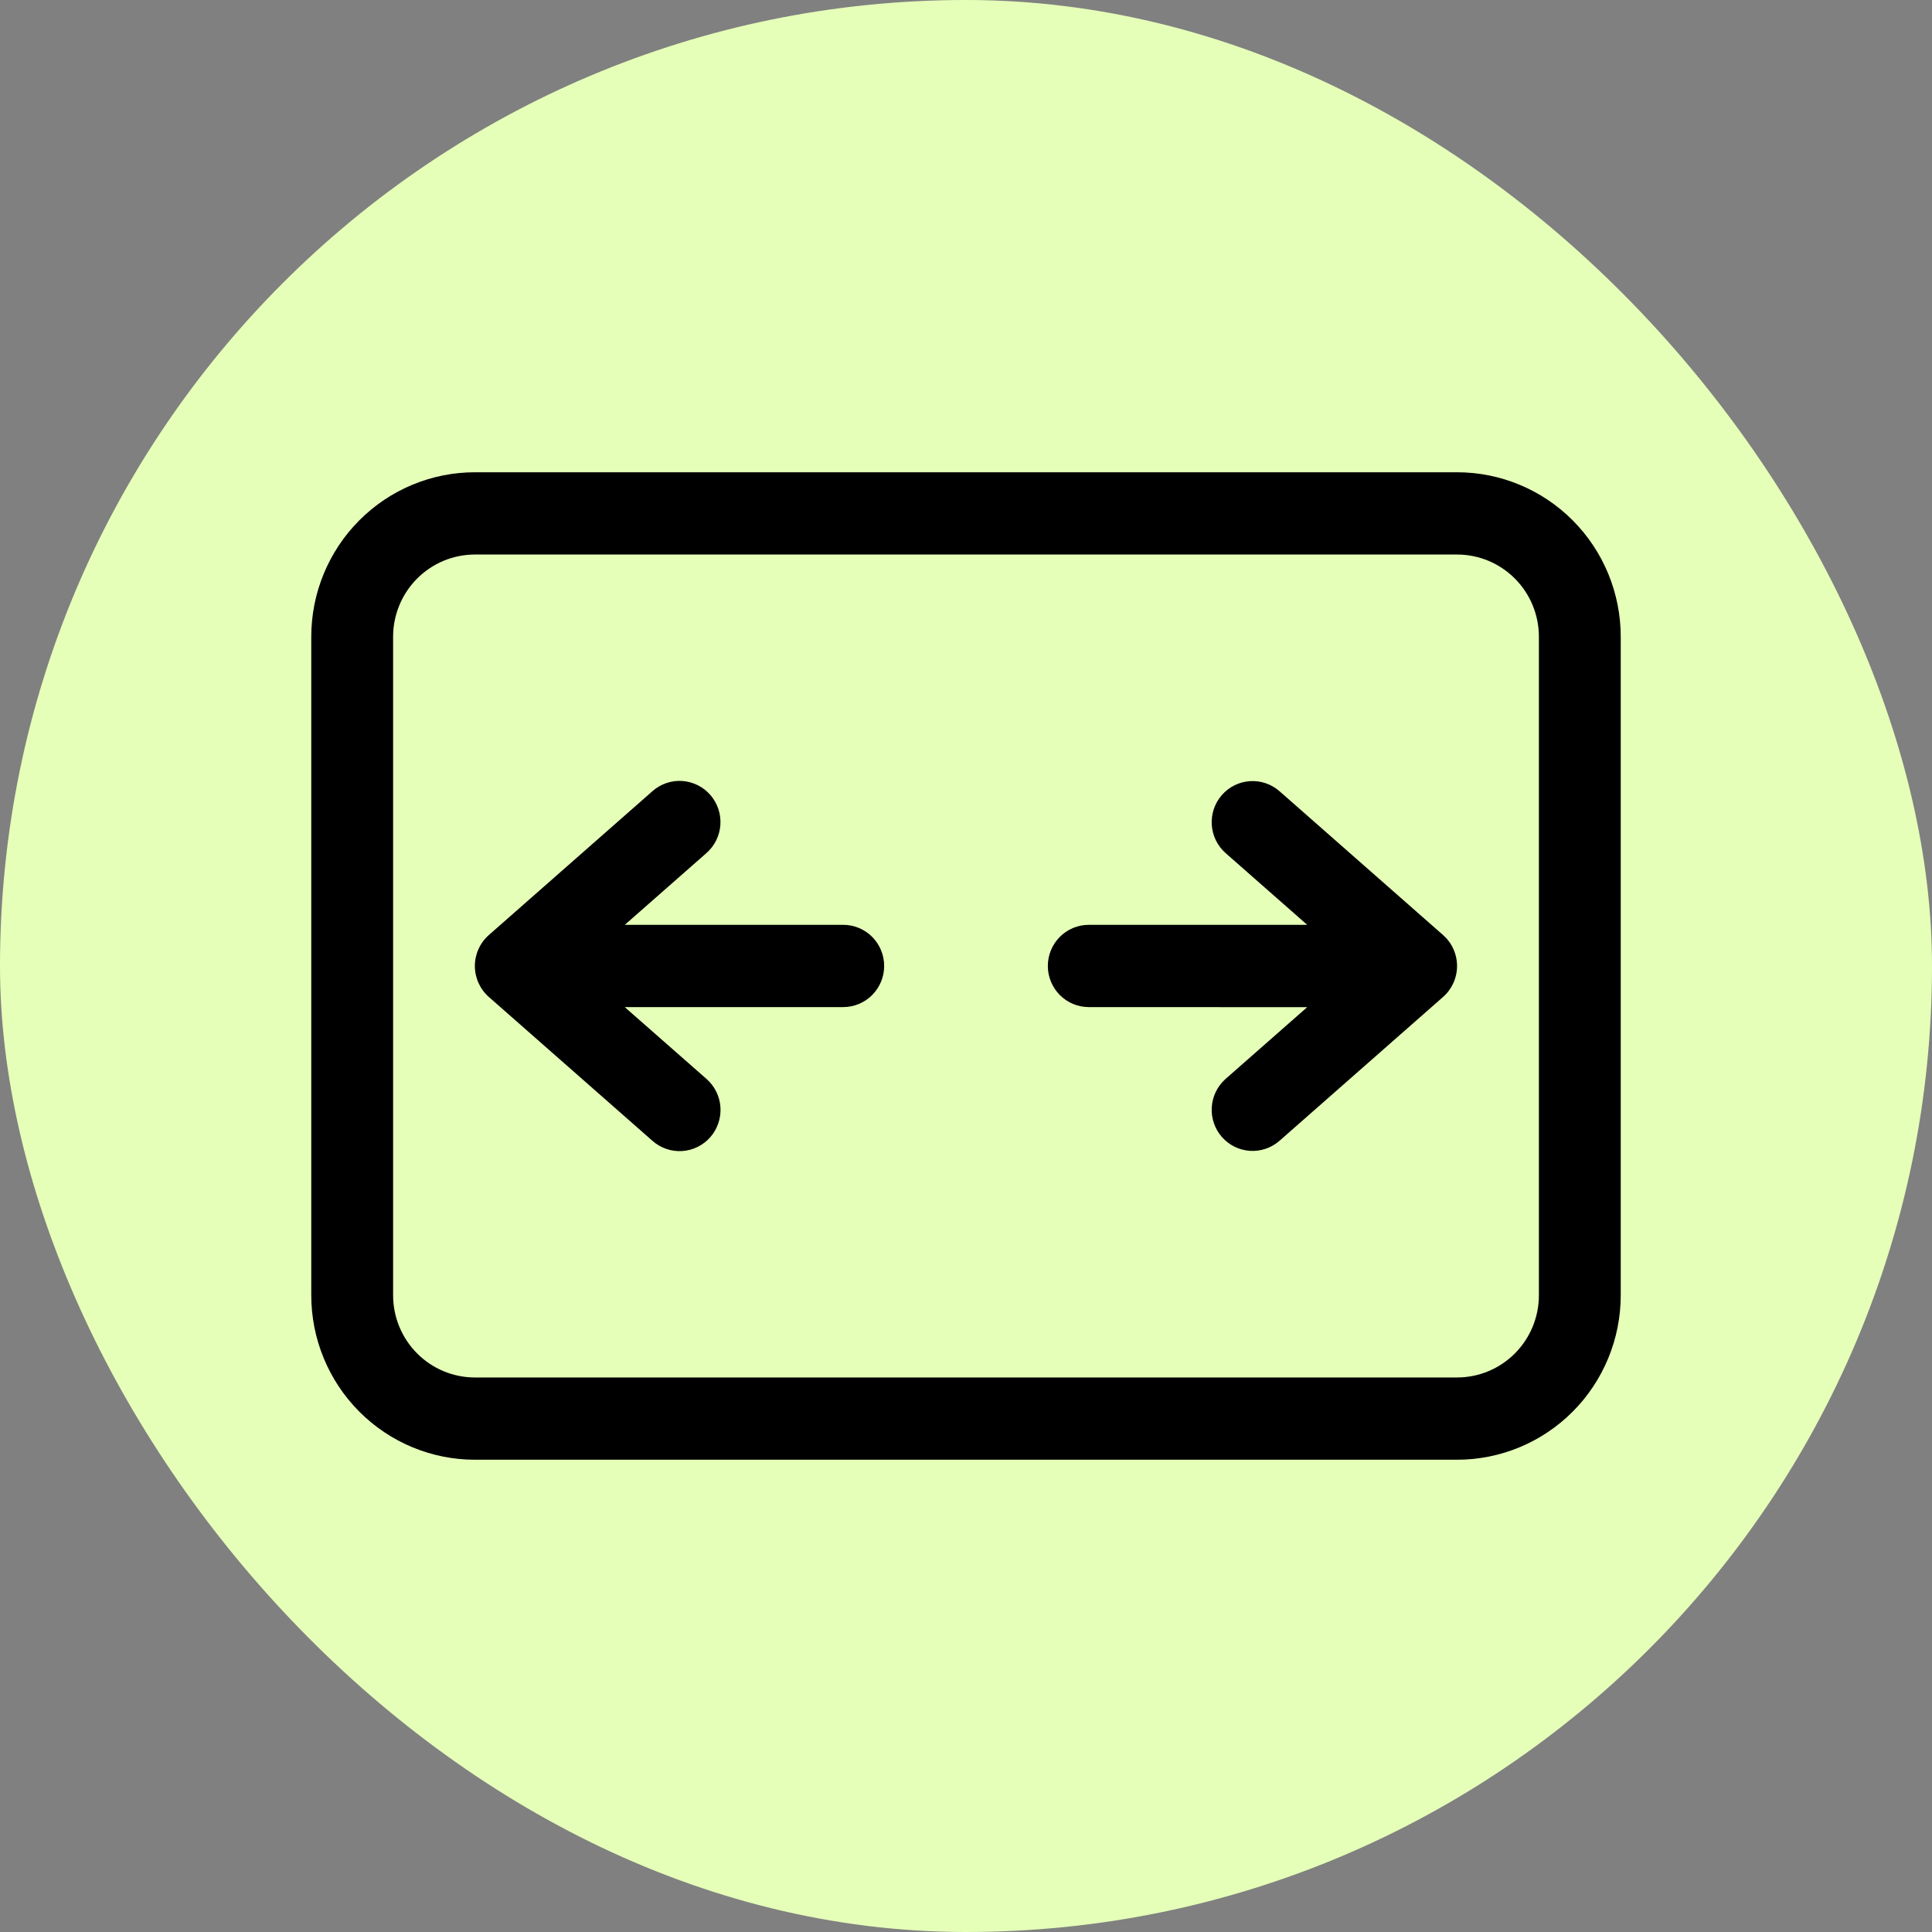
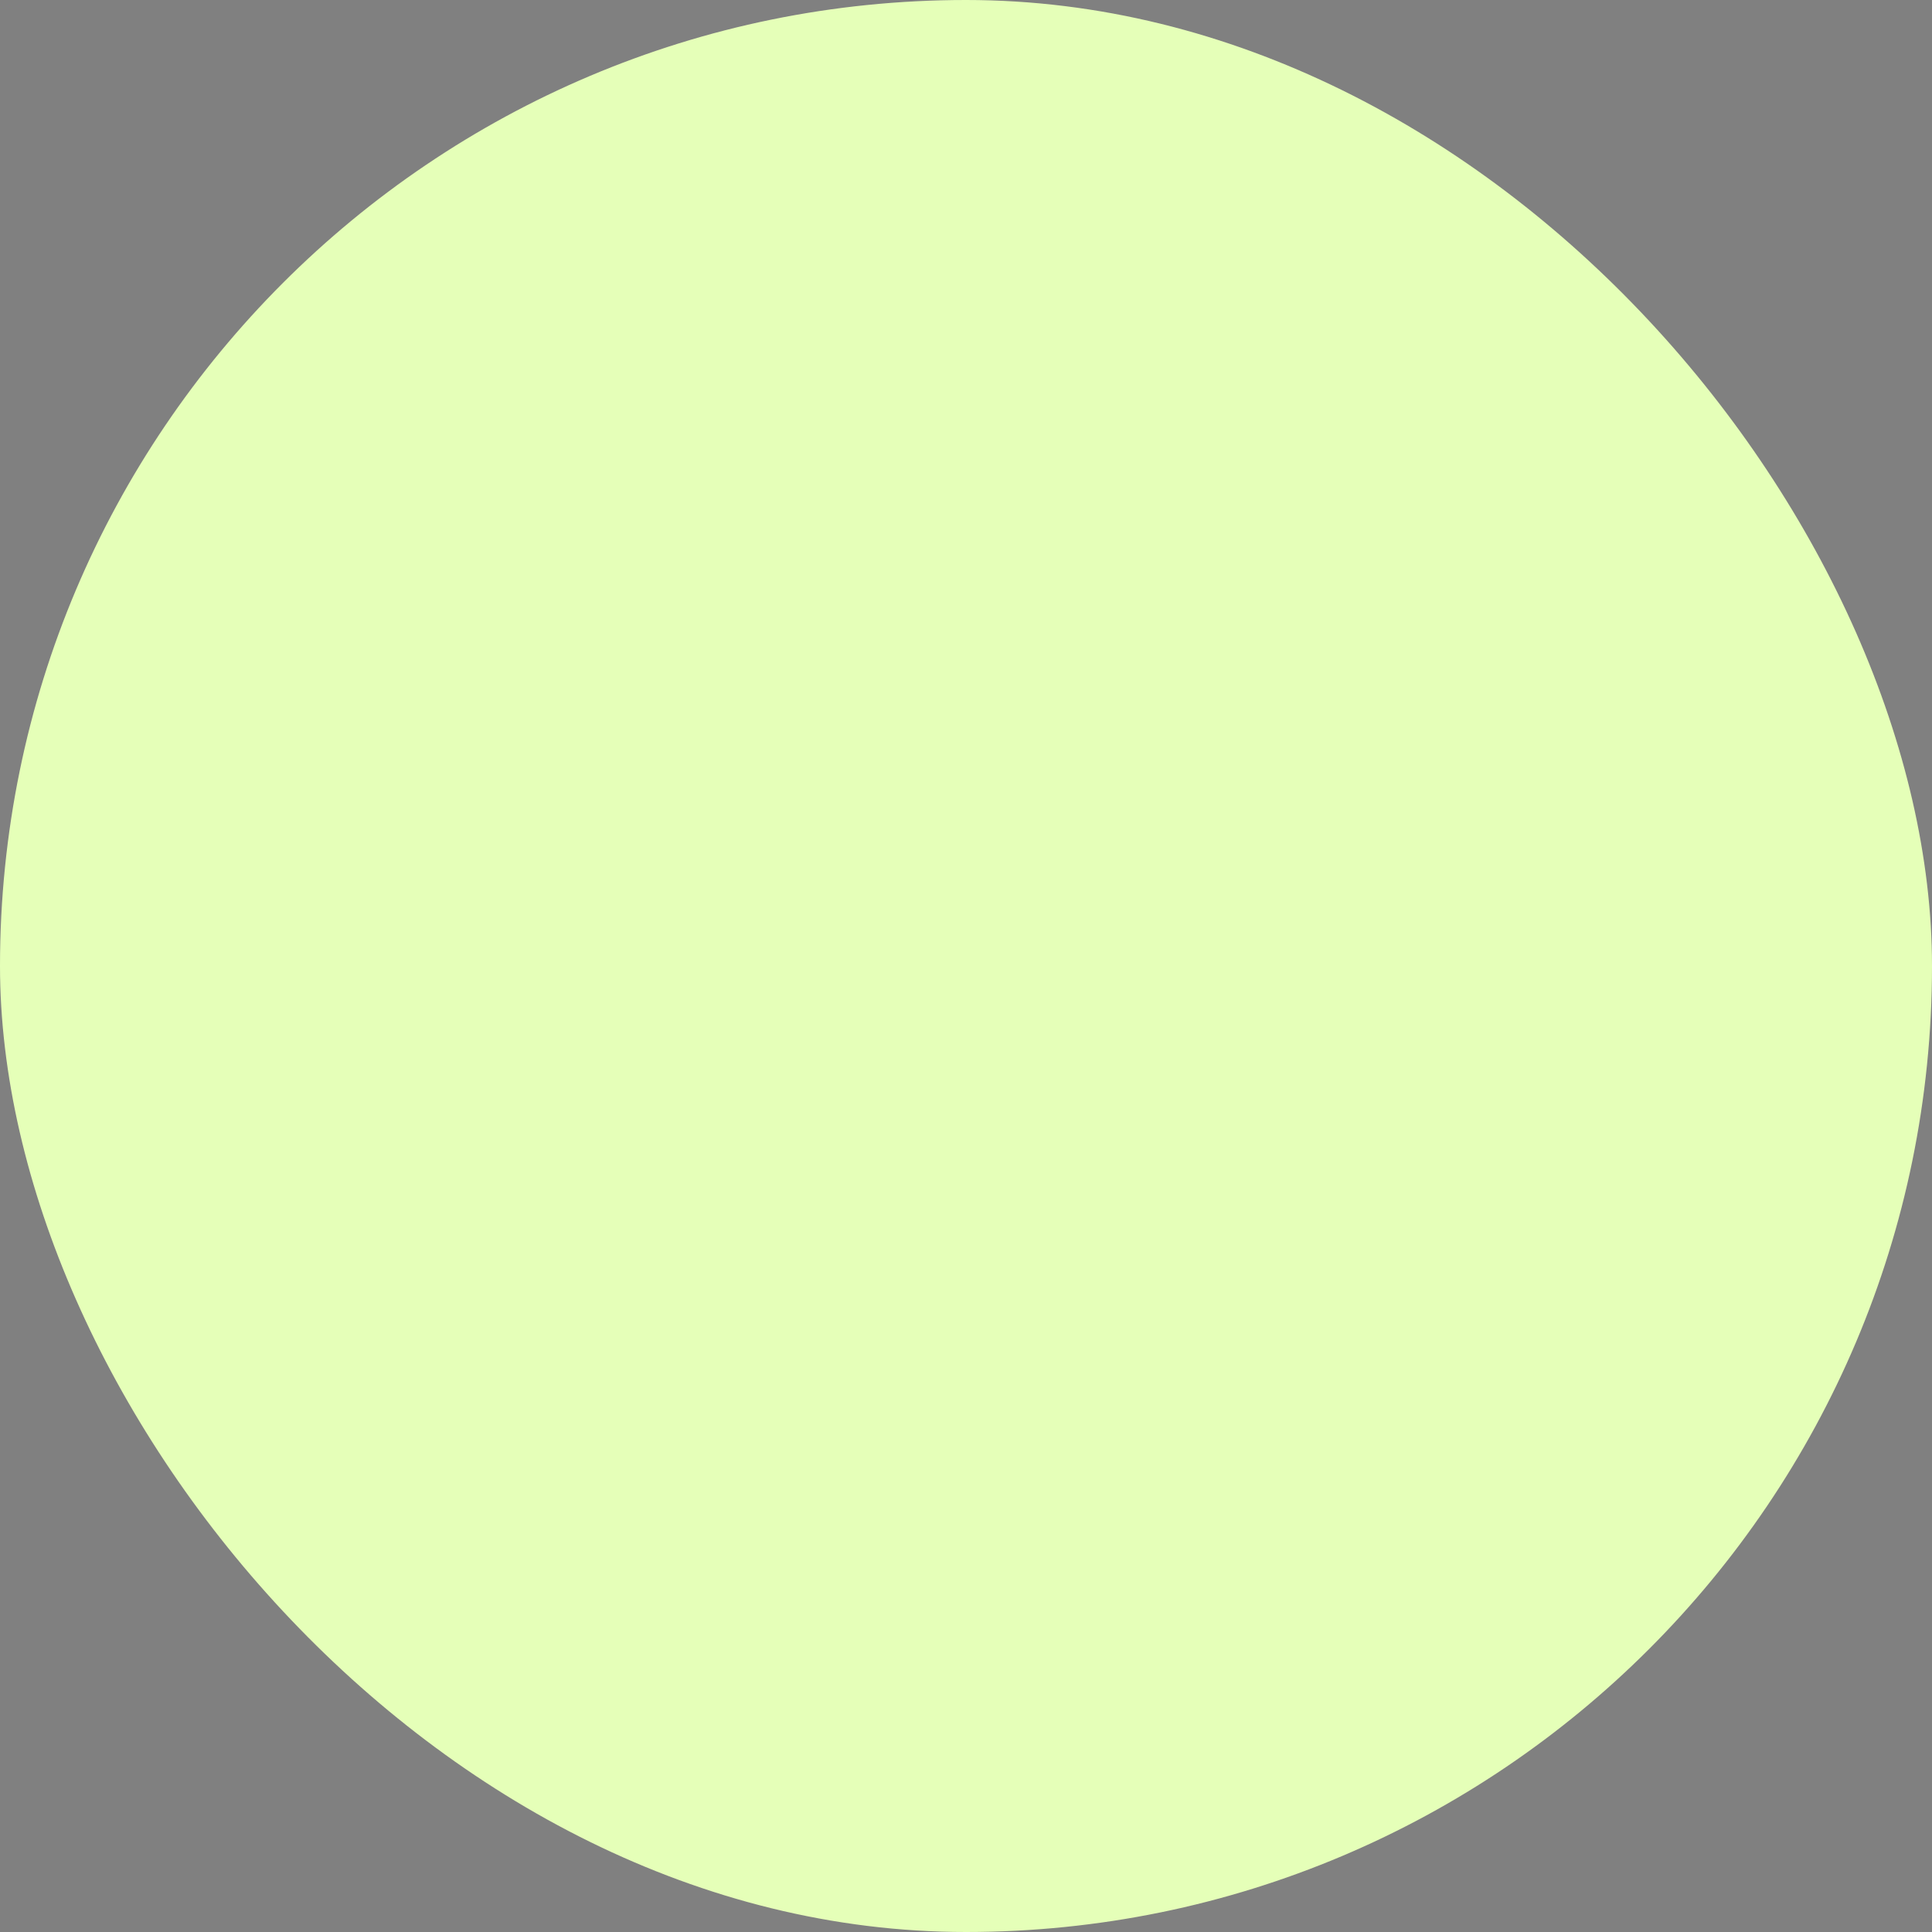
<svg xmlns="http://www.w3.org/2000/svg" width="90" height="90" viewBox="0 0 90 90" fill="none">
  <rect x="0" y="0" width="90" height="90" fill="#808080" stroke="none" />
  <rect width="90" height="90" rx="45" fill="#E5FFB8" />
-   <path d="M33.09 37.032C33.255 37.221 33.381 37.441 33.462 37.68C33.542 37.919 33.575 38.171 33.558 38.422C33.541 38.673 33.476 38.919 33.365 39.144C33.254 39.37 33.099 39.571 32.911 39.737L29.106 43.082H39.281C39.787 43.082 40.272 43.284 40.629 43.643C40.987 44.003 41.188 44.49 41.188 44.998C41.188 45.506 40.987 45.993 40.629 46.353C40.272 46.712 39.787 46.914 39.281 46.914H29.102L32.914 50.263C33.295 50.598 33.528 51.072 33.561 51.58C33.594 52.087 33.425 52.587 33.092 52.97C32.758 53.353 32.287 53.586 31.782 53.62C31.276 53.653 30.779 53.483 30.398 53.148L22.773 46.443C22.568 46.263 22.404 46.041 22.292 45.792C22.179 45.543 22.121 45.273 22.121 45C22.121 44.727 22.179 44.457 22.292 44.208C22.404 43.959 22.568 43.737 22.773 43.557L30.398 36.852C30.587 36.686 30.806 36.559 31.043 36.478C31.28 36.397 31.531 36.364 31.781 36.381C32.031 36.398 32.275 36.464 32.5 36.576C32.724 36.687 32.925 36.842 33.09 37.032ZM60.894 46.918L57.089 50.263C56.712 50.598 56.481 51.07 56.449 51.575C56.416 52.081 56.584 52.578 56.916 52.96C57.247 53.341 57.716 53.575 58.218 53.61C58.721 53.645 59.217 53.479 59.598 53.148L67.223 46.443C67.428 46.263 67.592 46.041 67.704 45.792C67.817 45.543 67.875 45.273 67.875 45C67.875 44.727 67.817 44.457 67.704 44.208C67.592 43.959 67.428 43.737 67.223 43.557L59.598 36.852C59.217 36.521 58.721 36.355 58.218 36.39C57.716 36.425 57.247 36.659 56.916 37.04C56.584 37.422 56.416 37.919 56.449 38.425C56.481 38.93 56.712 39.402 57.089 39.737L60.894 43.082H50.719C50.213 43.082 49.728 43.284 49.371 43.643C49.013 44.003 48.812 44.49 48.812 44.998C48.812 45.506 49.013 45.993 49.371 46.353C49.728 46.712 50.213 46.914 50.719 46.914L60.894 46.918ZM14.5 29.663C14.5 27.631 15.303 25.682 16.733 24.245C18.163 22.807 20.103 22 22.125 22H67.875C69.897 22 71.837 22.807 73.267 24.245C74.697 25.682 75.5 27.631 75.5 29.663V60.337C75.5 62.369 74.697 64.318 73.267 65.755C71.837 67.193 69.897 68 67.875 68H22.125C20.103 68 18.163 67.193 16.733 65.755C15.303 64.318 14.5 62.369 14.5 60.337V29.663ZM22.125 25.832C21.114 25.832 20.144 26.235 19.429 26.954C18.714 27.673 18.312 28.647 18.312 29.663V60.337C18.312 61.353 18.714 62.327 19.429 63.046C20.144 63.765 21.114 64.168 22.125 64.168H67.875C68.886 64.168 69.856 63.765 70.571 63.046C71.286 62.327 71.688 61.353 71.688 60.337V29.663C71.688 28.647 71.286 27.673 70.571 26.954C69.856 26.235 68.886 25.832 67.875 25.832H22.125Z" fill="black" />
</svg>